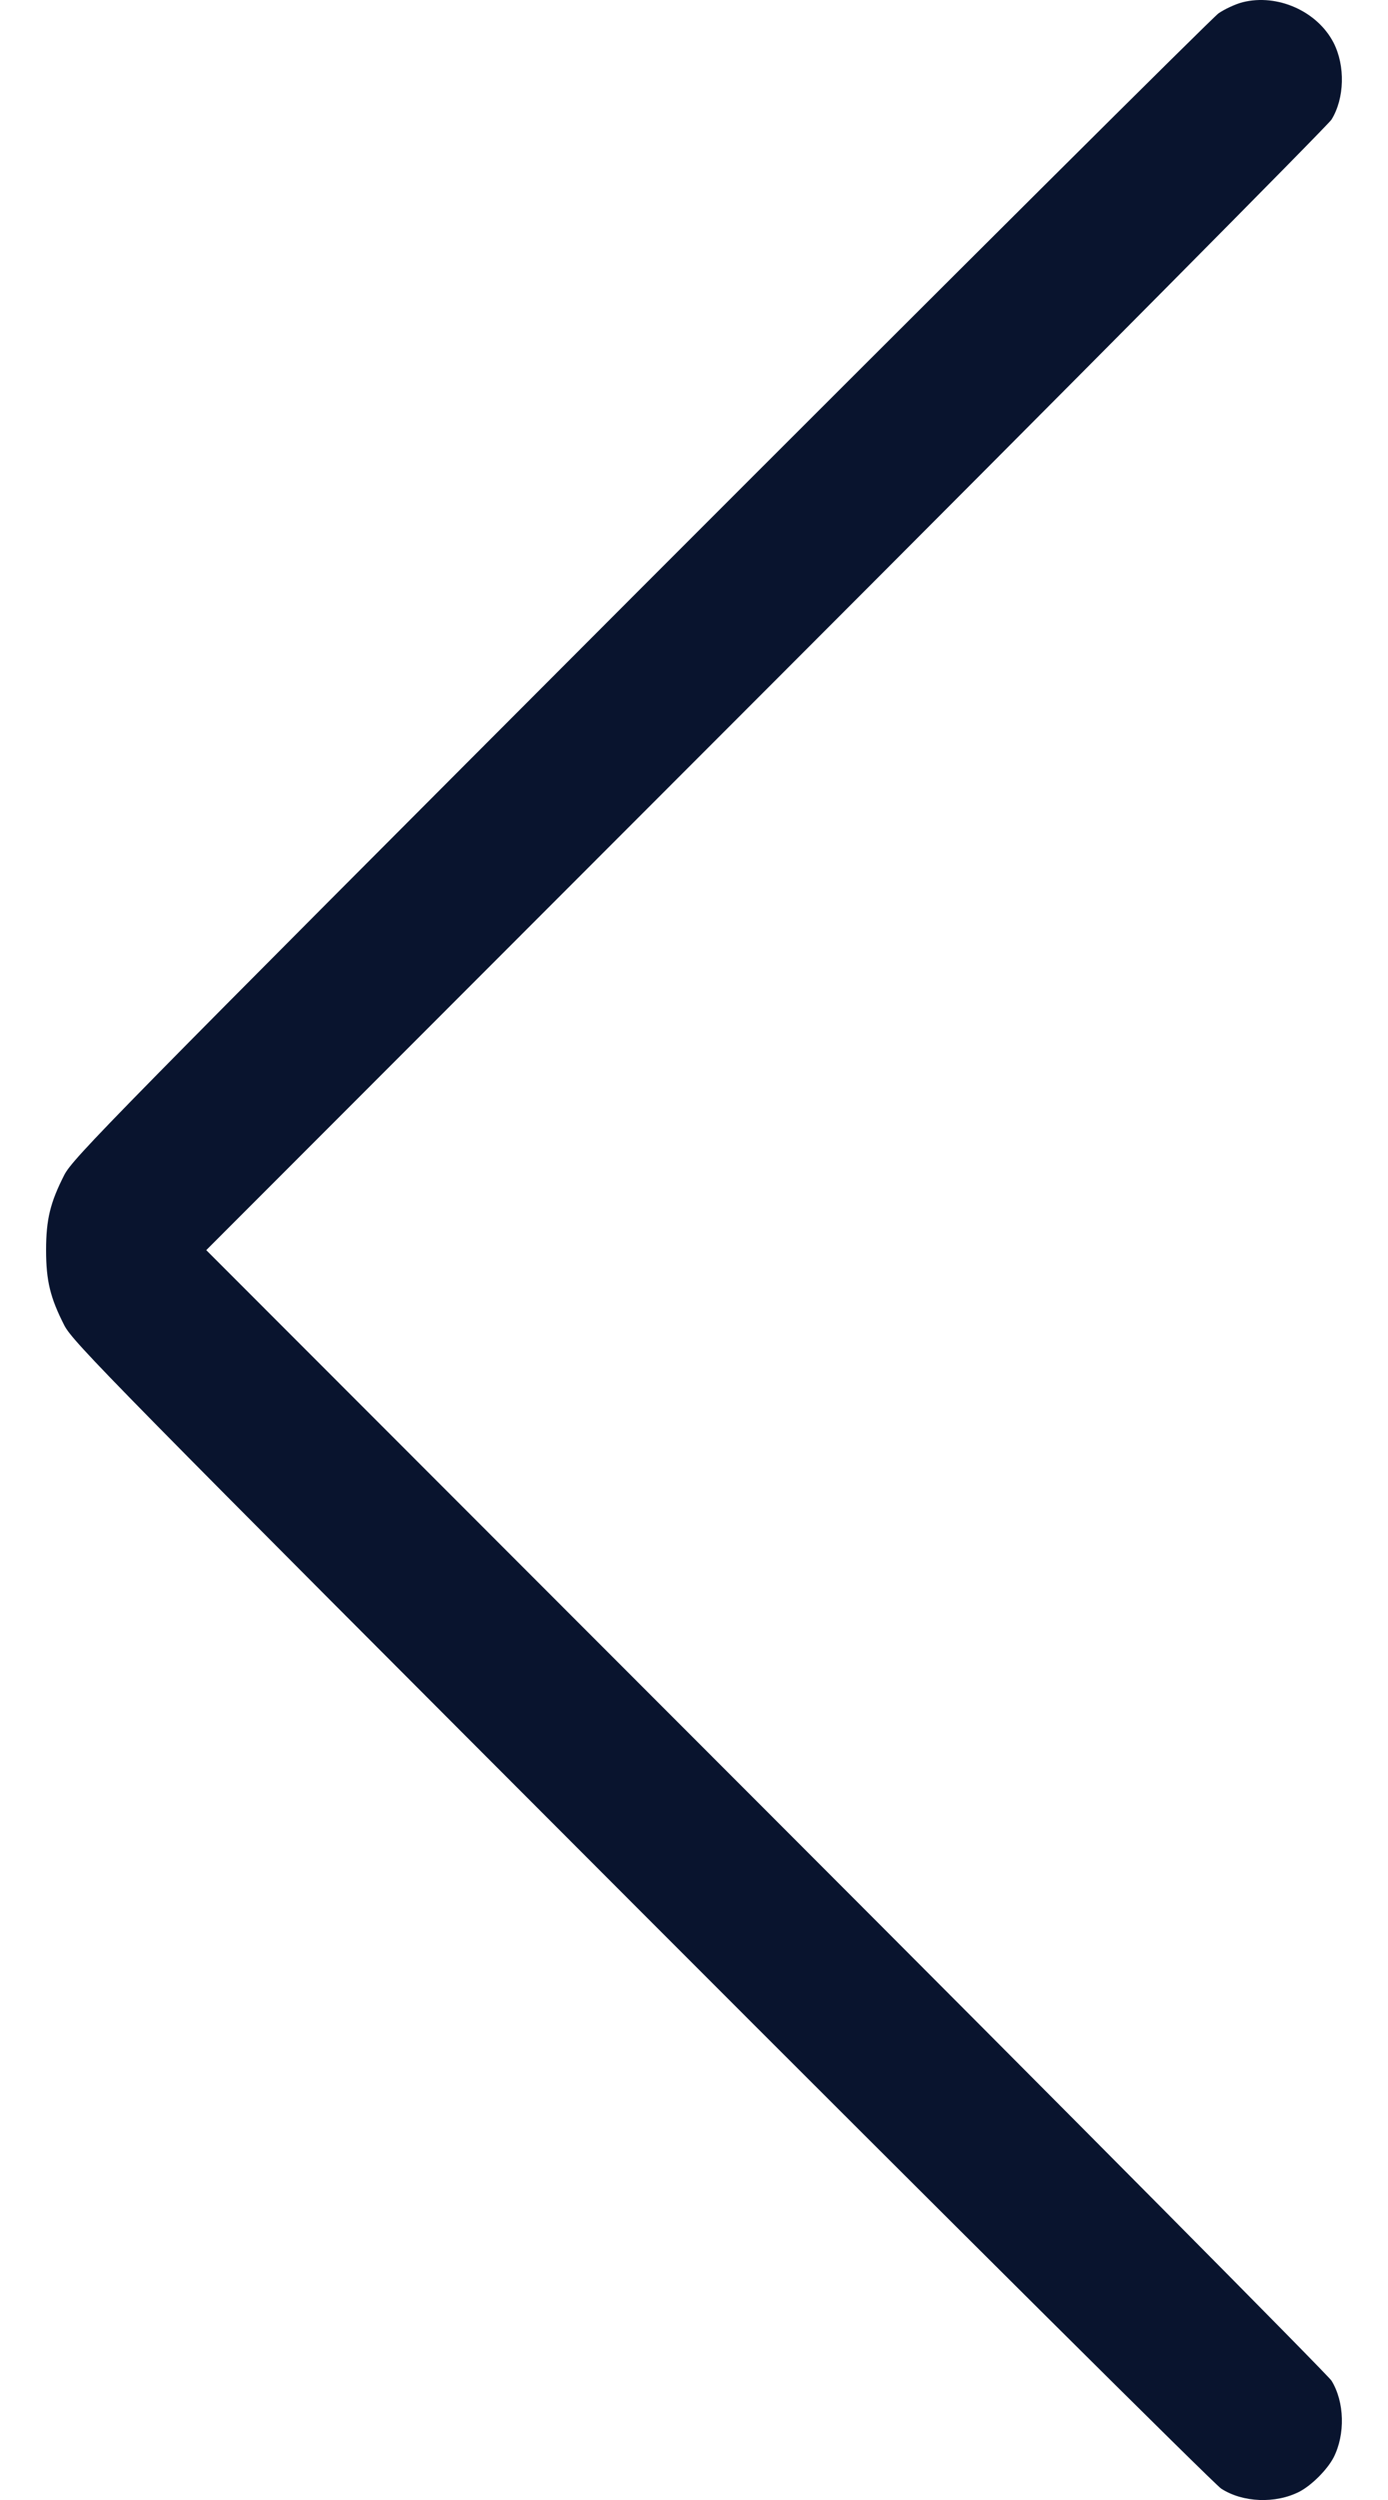
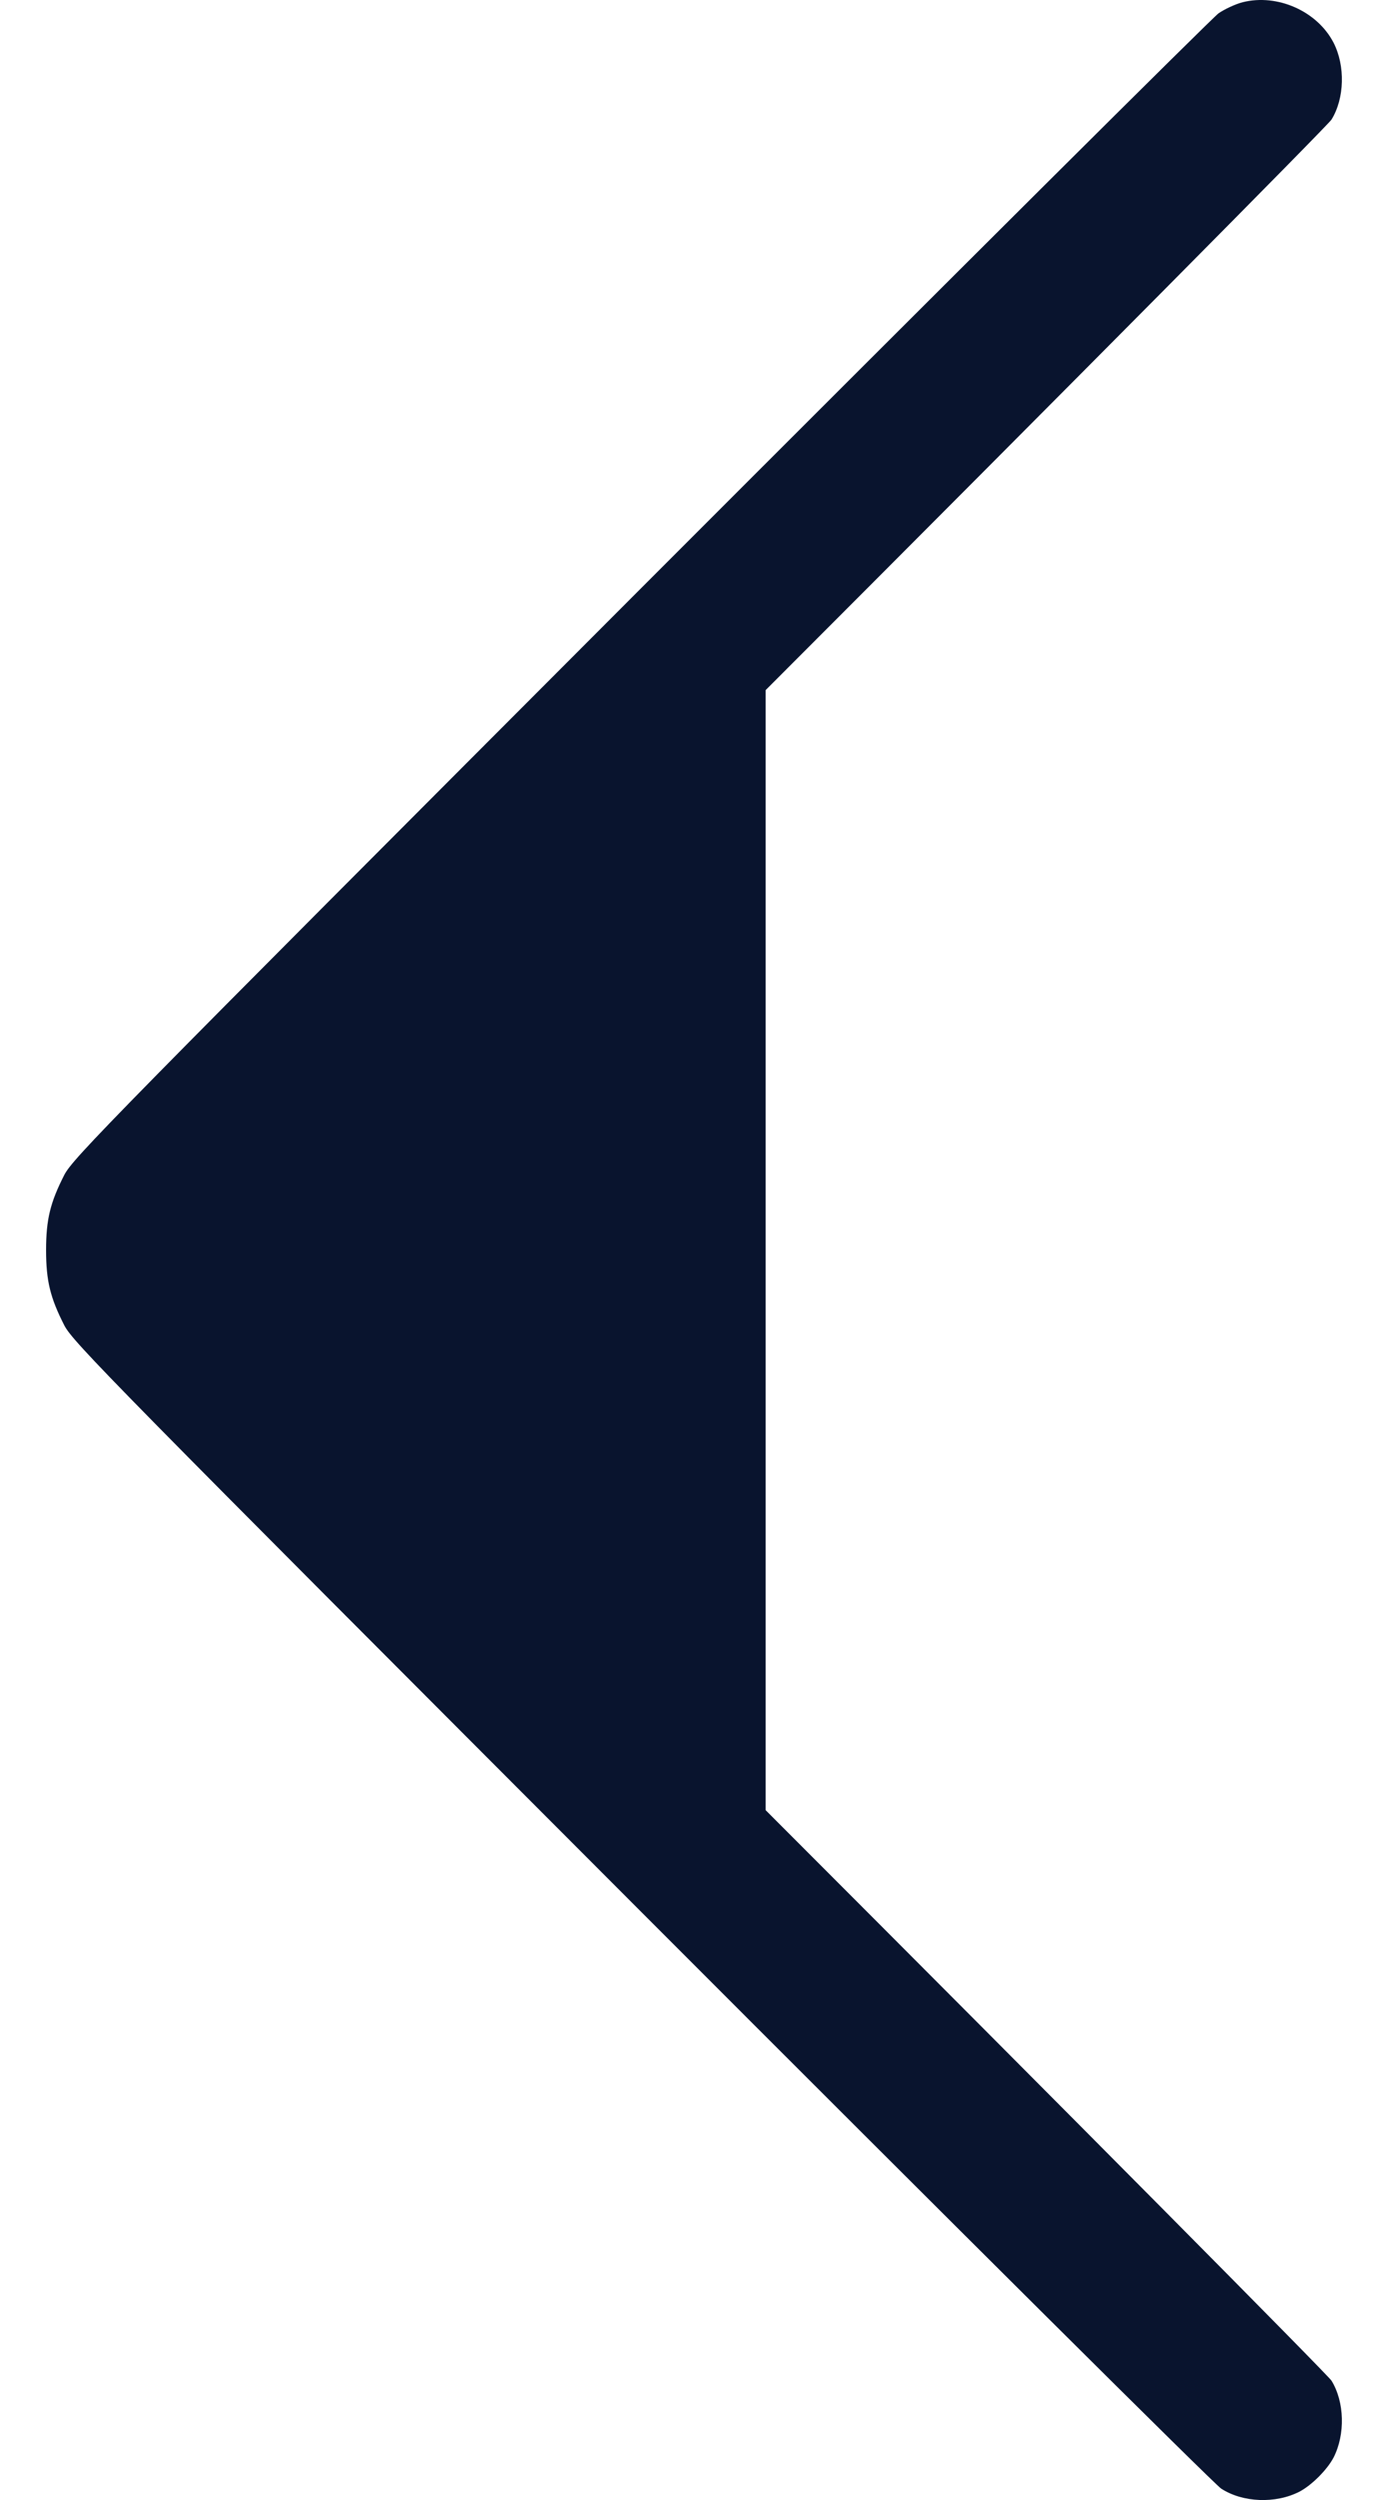
<svg xmlns="http://www.w3.org/2000/svg" width="10" height="18" viewBox="0 0 10 18" fill="none">
-   <path fill-rule="evenodd" clip-rule="evenodd" d="M8.953 0.016C8.902 0.029 8.824 0.065 8.779 0.096C8.734 0.128 6.859 1.994 4.612 4.242C0.795 8.064 0.524 8.34 0.463 8.46C0.362 8.658 0.332 8.78 0.332 9.001C0.332 9.222 0.362 9.344 0.463 9.542C0.524 9.662 0.796 9.938 4.622 13.768C6.873 16.021 8.752 17.889 8.798 17.918C8.954 18.019 9.19 18.028 9.362 17.94C9.45 17.894 9.562 17.782 9.608 17.694C9.693 17.527 9.687 17.294 9.593 17.141C9.567 17.1 7.733 15.251 5.516 13.033L1.486 9.001L5.516 4.969C7.733 2.751 9.567 0.902 9.593 0.861C9.687 0.708 9.693 0.475 9.608 0.308C9.491 0.081 9.204 -0.047 8.953 0.016Z" fill="#09142E" />
+   <path fill-rule="evenodd" clip-rule="evenodd" d="M8.953 0.016C8.902 0.029 8.824 0.065 8.779 0.096C8.734 0.128 6.859 1.994 4.612 4.242C0.795 8.064 0.524 8.34 0.463 8.46C0.362 8.658 0.332 8.78 0.332 9.001C0.332 9.222 0.362 9.344 0.463 9.542C0.524 9.662 0.796 9.938 4.622 13.768C6.873 16.021 8.752 17.889 8.798 17.918C8.954 18.019 9.19 18.028 9.362 17.94C9.45 17.894 9.562 17.782 9.608 17.694C9.693 17.527 9.687 17.294 9.593 17.141C9.567 17.1 7.733 15.251 5.516 13.033L5.516 4.969C7.733 2.751 9.567 0.902 9.593 0.861C9.687 0.708 9.693 0.475 9.608 0.308C9.491 0.081 9.204 -0.047 8.953 0.016Z" fill="#09142E" />
</svg>